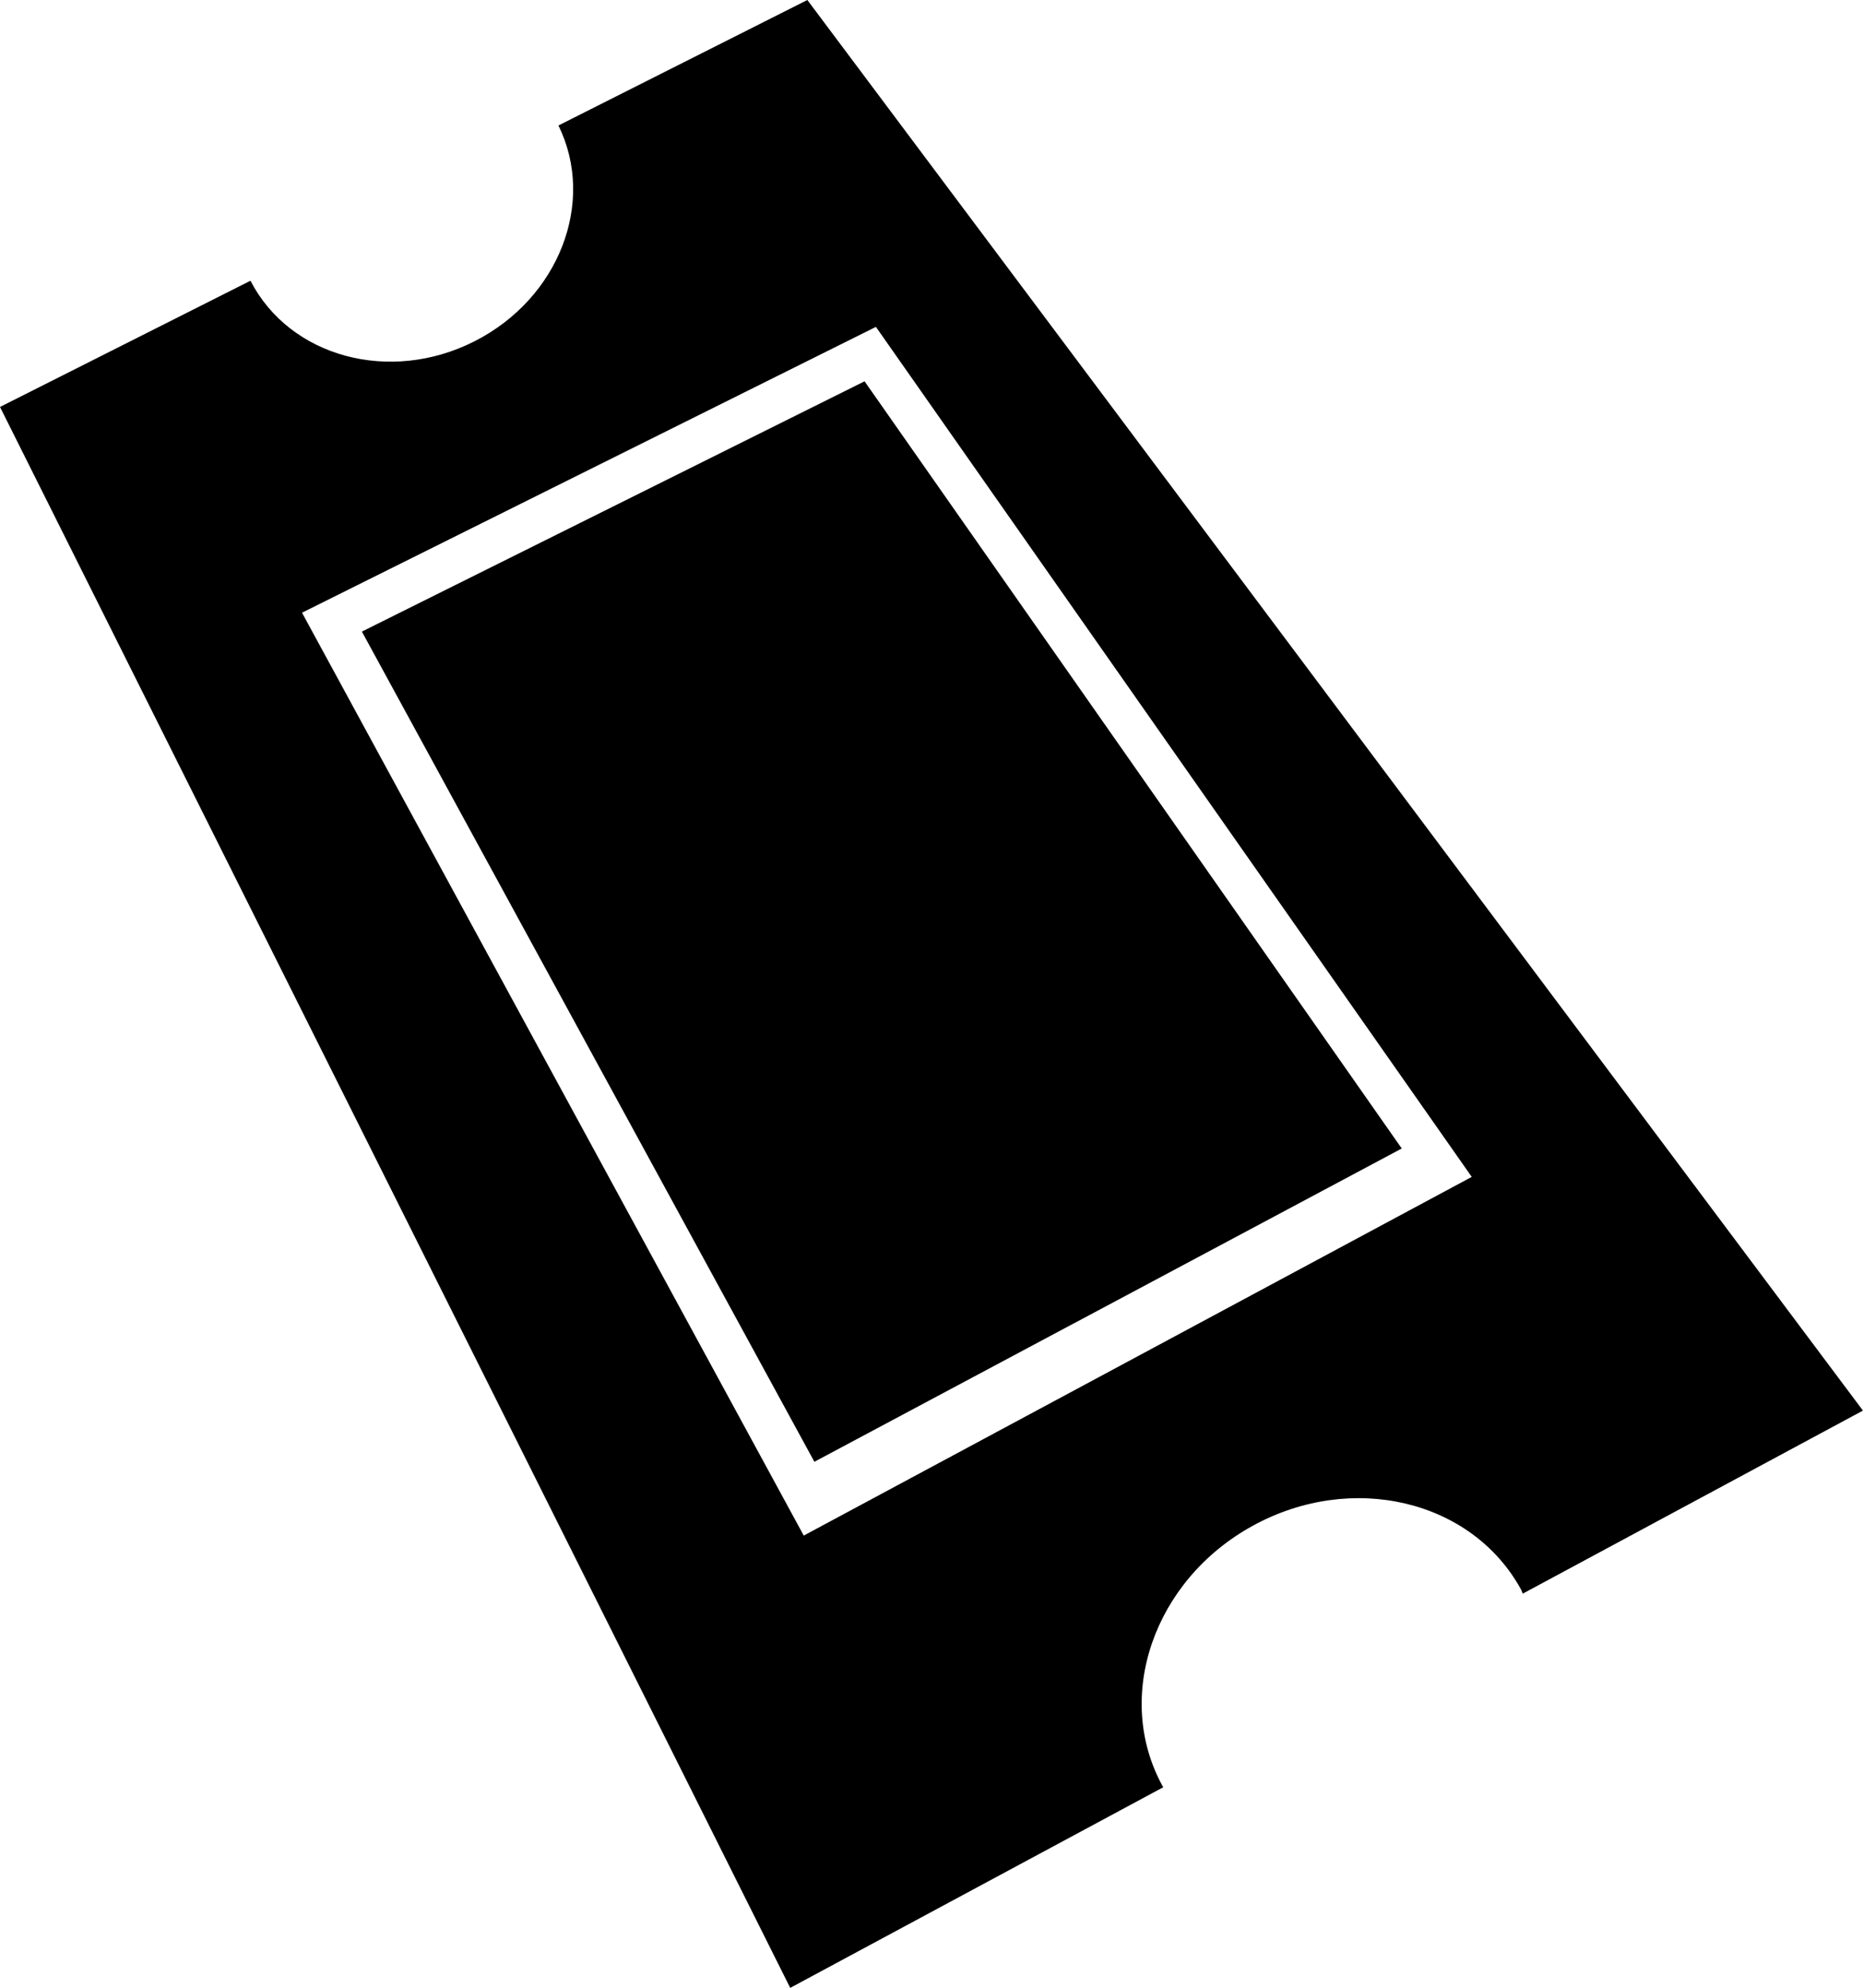
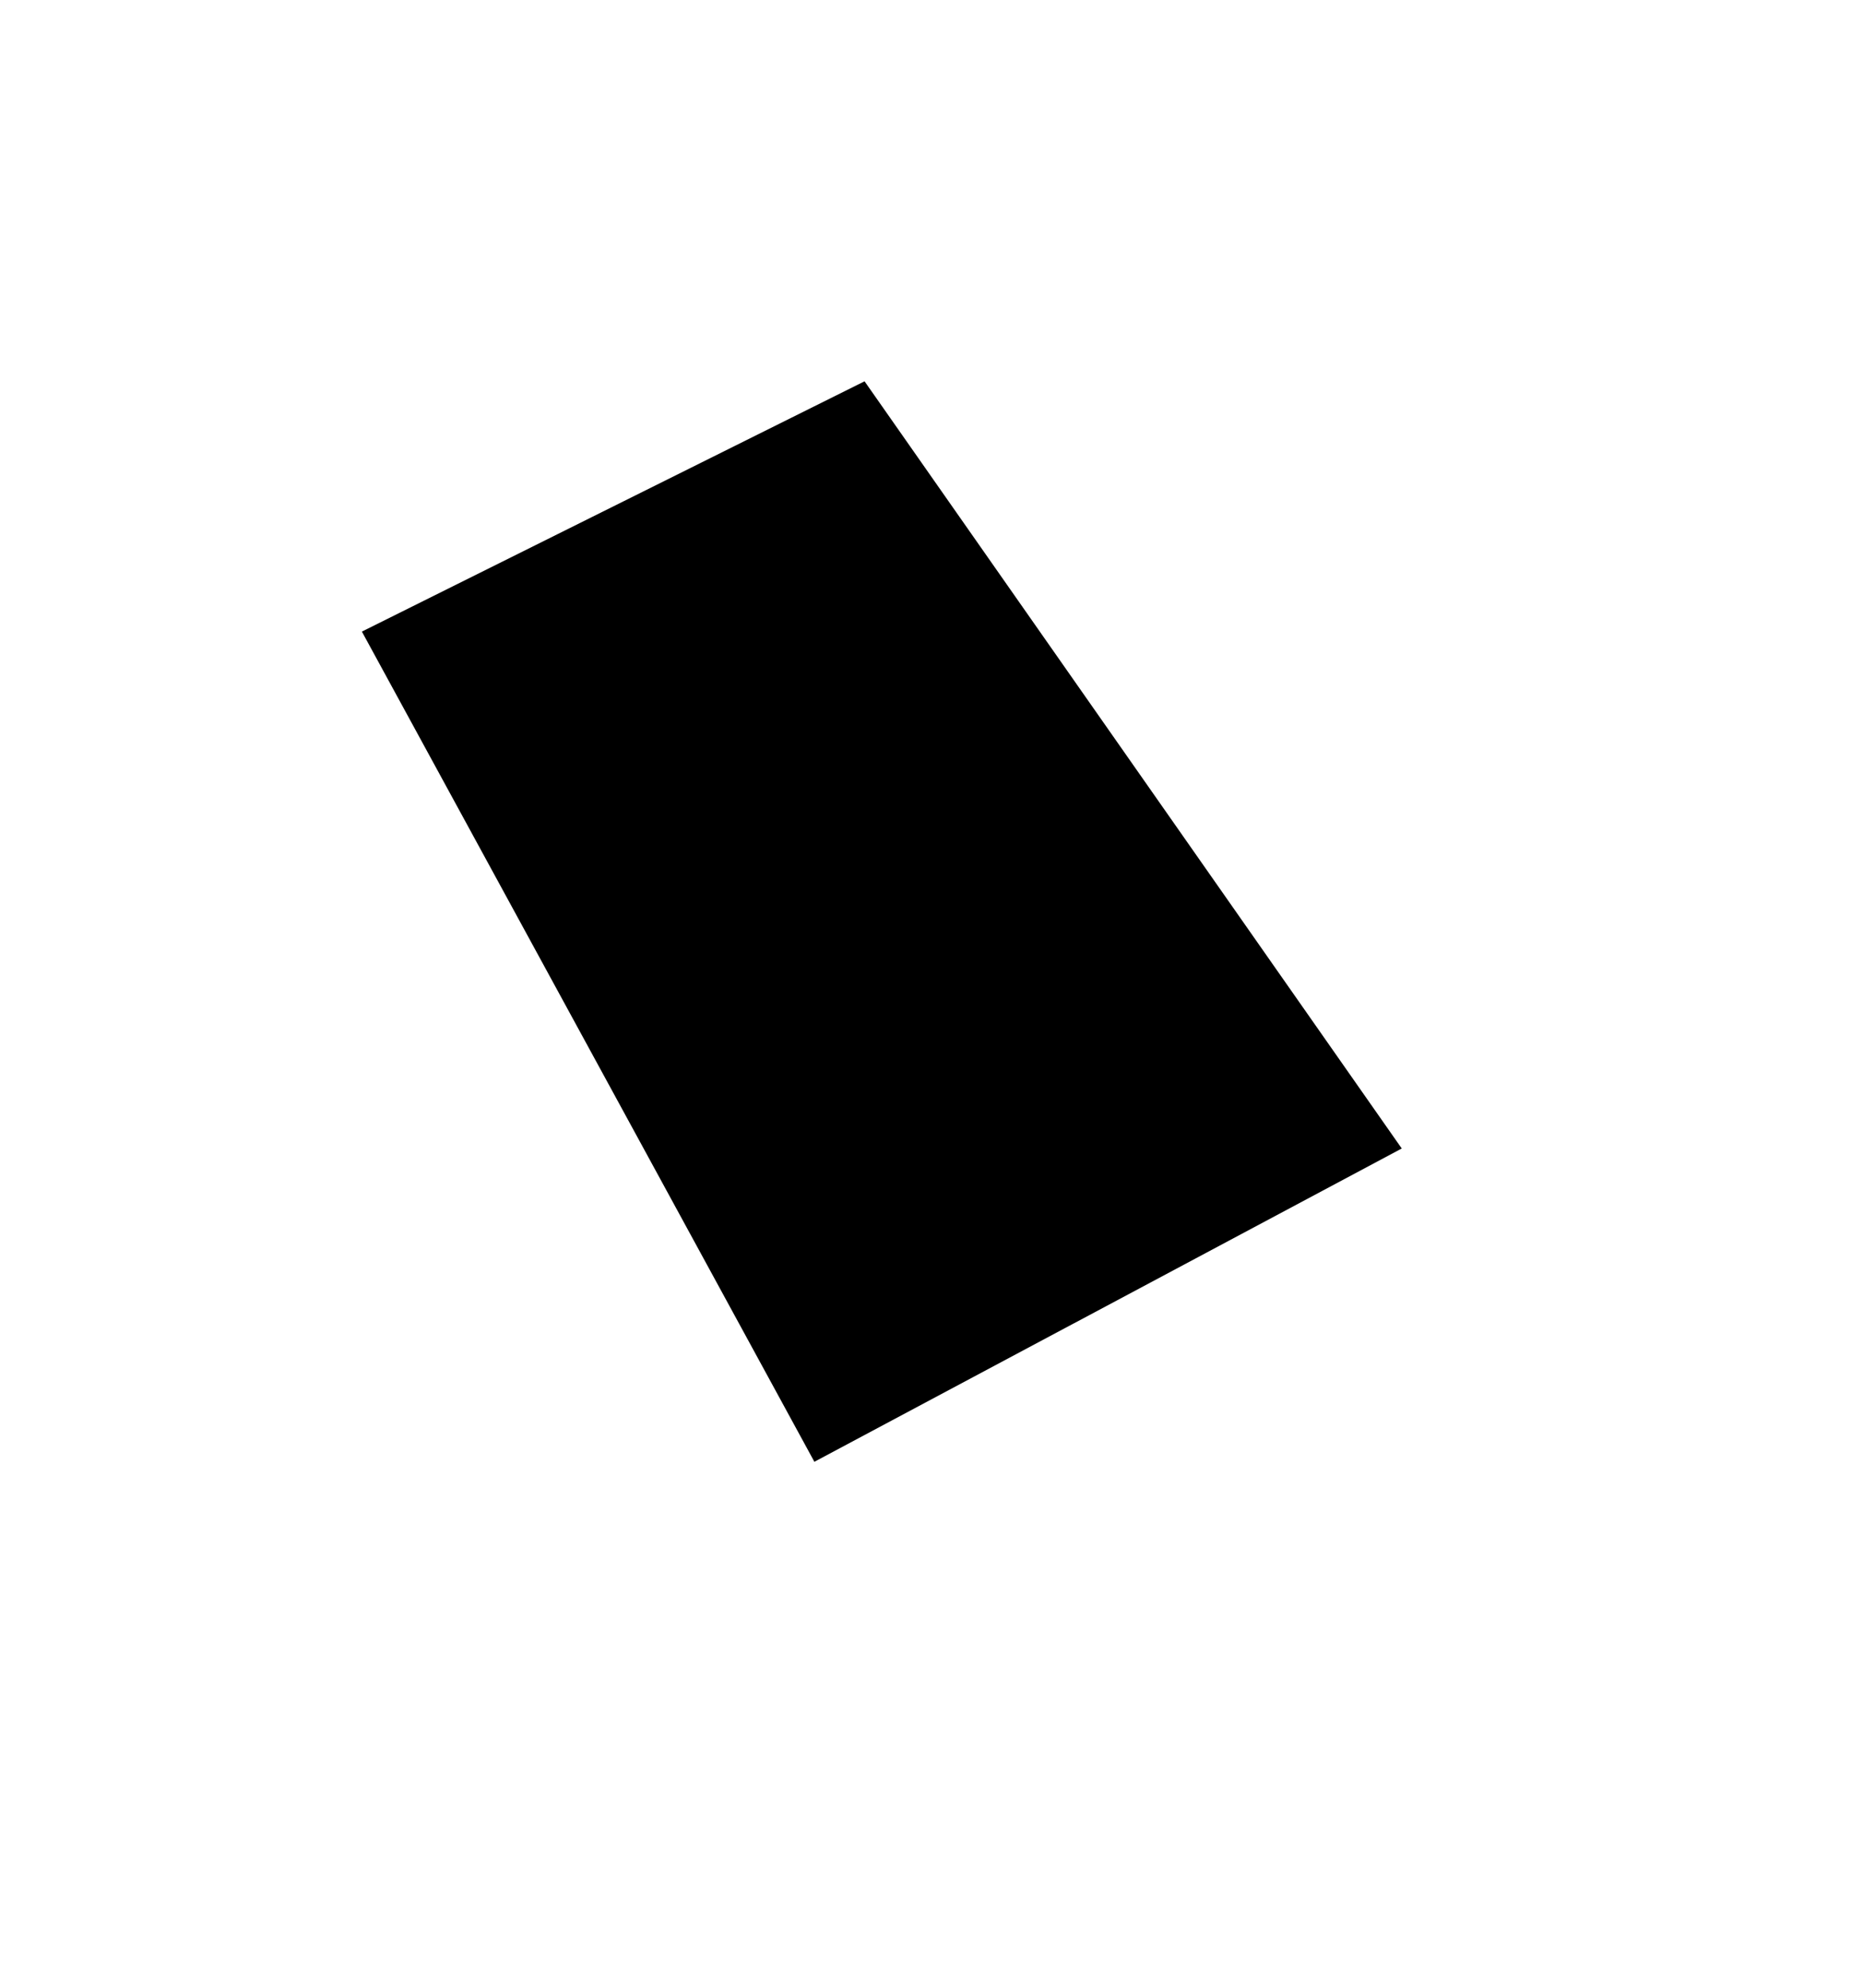
<svg xmlns="http://www.w3.org/2000/svg" version="1.1" id="Capa_1" x="0px" y="0px" width="29.998px" height="32px" viewBox="0 0 29.998 32" enable-background="new 0 0 29.998 32" xml:space="preserve">
  <g id="Icons">
    <g display="none" opacity="0.2">
      <path display="inline" fill="#FFFFFF" d="M39.147-55.002C27.865-51.366,3.262-26.721,0.637-18.849    c-2.621,7.851,12.065,36.154,18.865,37.705c6.793,1.59,56.584-20.436,58.154-28.284C79.228-17.299,50.429-58.681,39.147-55.002z" />
-       <path display="inline" fill="#FFFFFF" d="M142.116-135.16c-10.498,0.494-88.547,59.726-88.034,69.146    c0.519,9.423,29.36,46.629,37.729,47.951c8.362,1.301,70.221-78.341,72.307-88.814    C166.204-117.373,152.587-135.699,142.116-135.16z" />
      <path display="inline" fill="#FFFFFF" d="M457.05-421.604c-10.932-15.145-35.498-16.26-56.115-3.016    c-7.869-4.009-17.022-7.233-27.767-9.215c0,0-391.393,317.515-477.854,378.833c0,0-3.302,7.003-8.776,18.407    C-15.352,32.12-26.504,83.975-26.504,83.975c-27.149-66.916-95.885-102.038-95.905-102.038    c-24.626,50.699-68.835,139.307-92.308,172.114c0,0-0.04,18.016,22.025,29.48c0,0,150.072-101.024,193.329-109.639    c0,0,23.883-23.283,60.697-58.922C41.213,25.277,18.138,35.032,8.508,35.63C-8.265,36.684-27.645-3.807-26.075-18.146    c1.57-14.338,153.521-139.574,176.038-137.984c22.54,1.57,29.875,22.518,30.414,37.725c0.205,6.548-13.655,26.546-30.414,48.012    c113.259-108.669,256.182-243.843,297.084-273.841c0,0,0.414-10.661-3.14-24.688C461.592-384.272,467.605-406.937,457.05-421.604z     M-158.354,160.992c0,0-2.542-32.479-33.638-43.818C-191.992,117.174-139.763,93.539-158.354,160.992z" />
    </g>
    <path display="none" opacity="0.5" fill="#71C8EA" enable-background="new    " d="M1410.193-105.345l3.333,3.333   c0,0,17-13.666,32.5-11.833c0,0,21-27.999,50-37.833c0,0,17.667-9.834,7.167-30.667c-10.5-20.833-24.327-12.938-31.167-8   c-9.583,6.916-39.771,40.322-51.5,56.333C1420.526-134.012,1424.026-117.678,1410.193-105.345z" />
    <g>
-       <path d="M13,0L8.992,2.02C9.599,3.254,9.001,4.804,7.64,5.494C6.276,6.186,4.666,5.747,4.033,4.519L0,6.551L12.724,32l6.007-3.23    c-0.004-0.006-0.008-0.011-0.01-0.016c-0.793-1.441-0.143-3.318,1.451-4.193s3.527-0.418,4.319,1.025    c0.012,0.021,0.017,0.046,0.028,0.068l5.478-2.947L13,0z M12.942,24.719L4.863,9.863l9.241-4.601l9.594,13.683L12.942,24.719z" />
      <polygon points="5.827,10.167 13.113,23.531 22.571,18.488 13.921,6.138   " />
    </g>
  </g>
</svg>